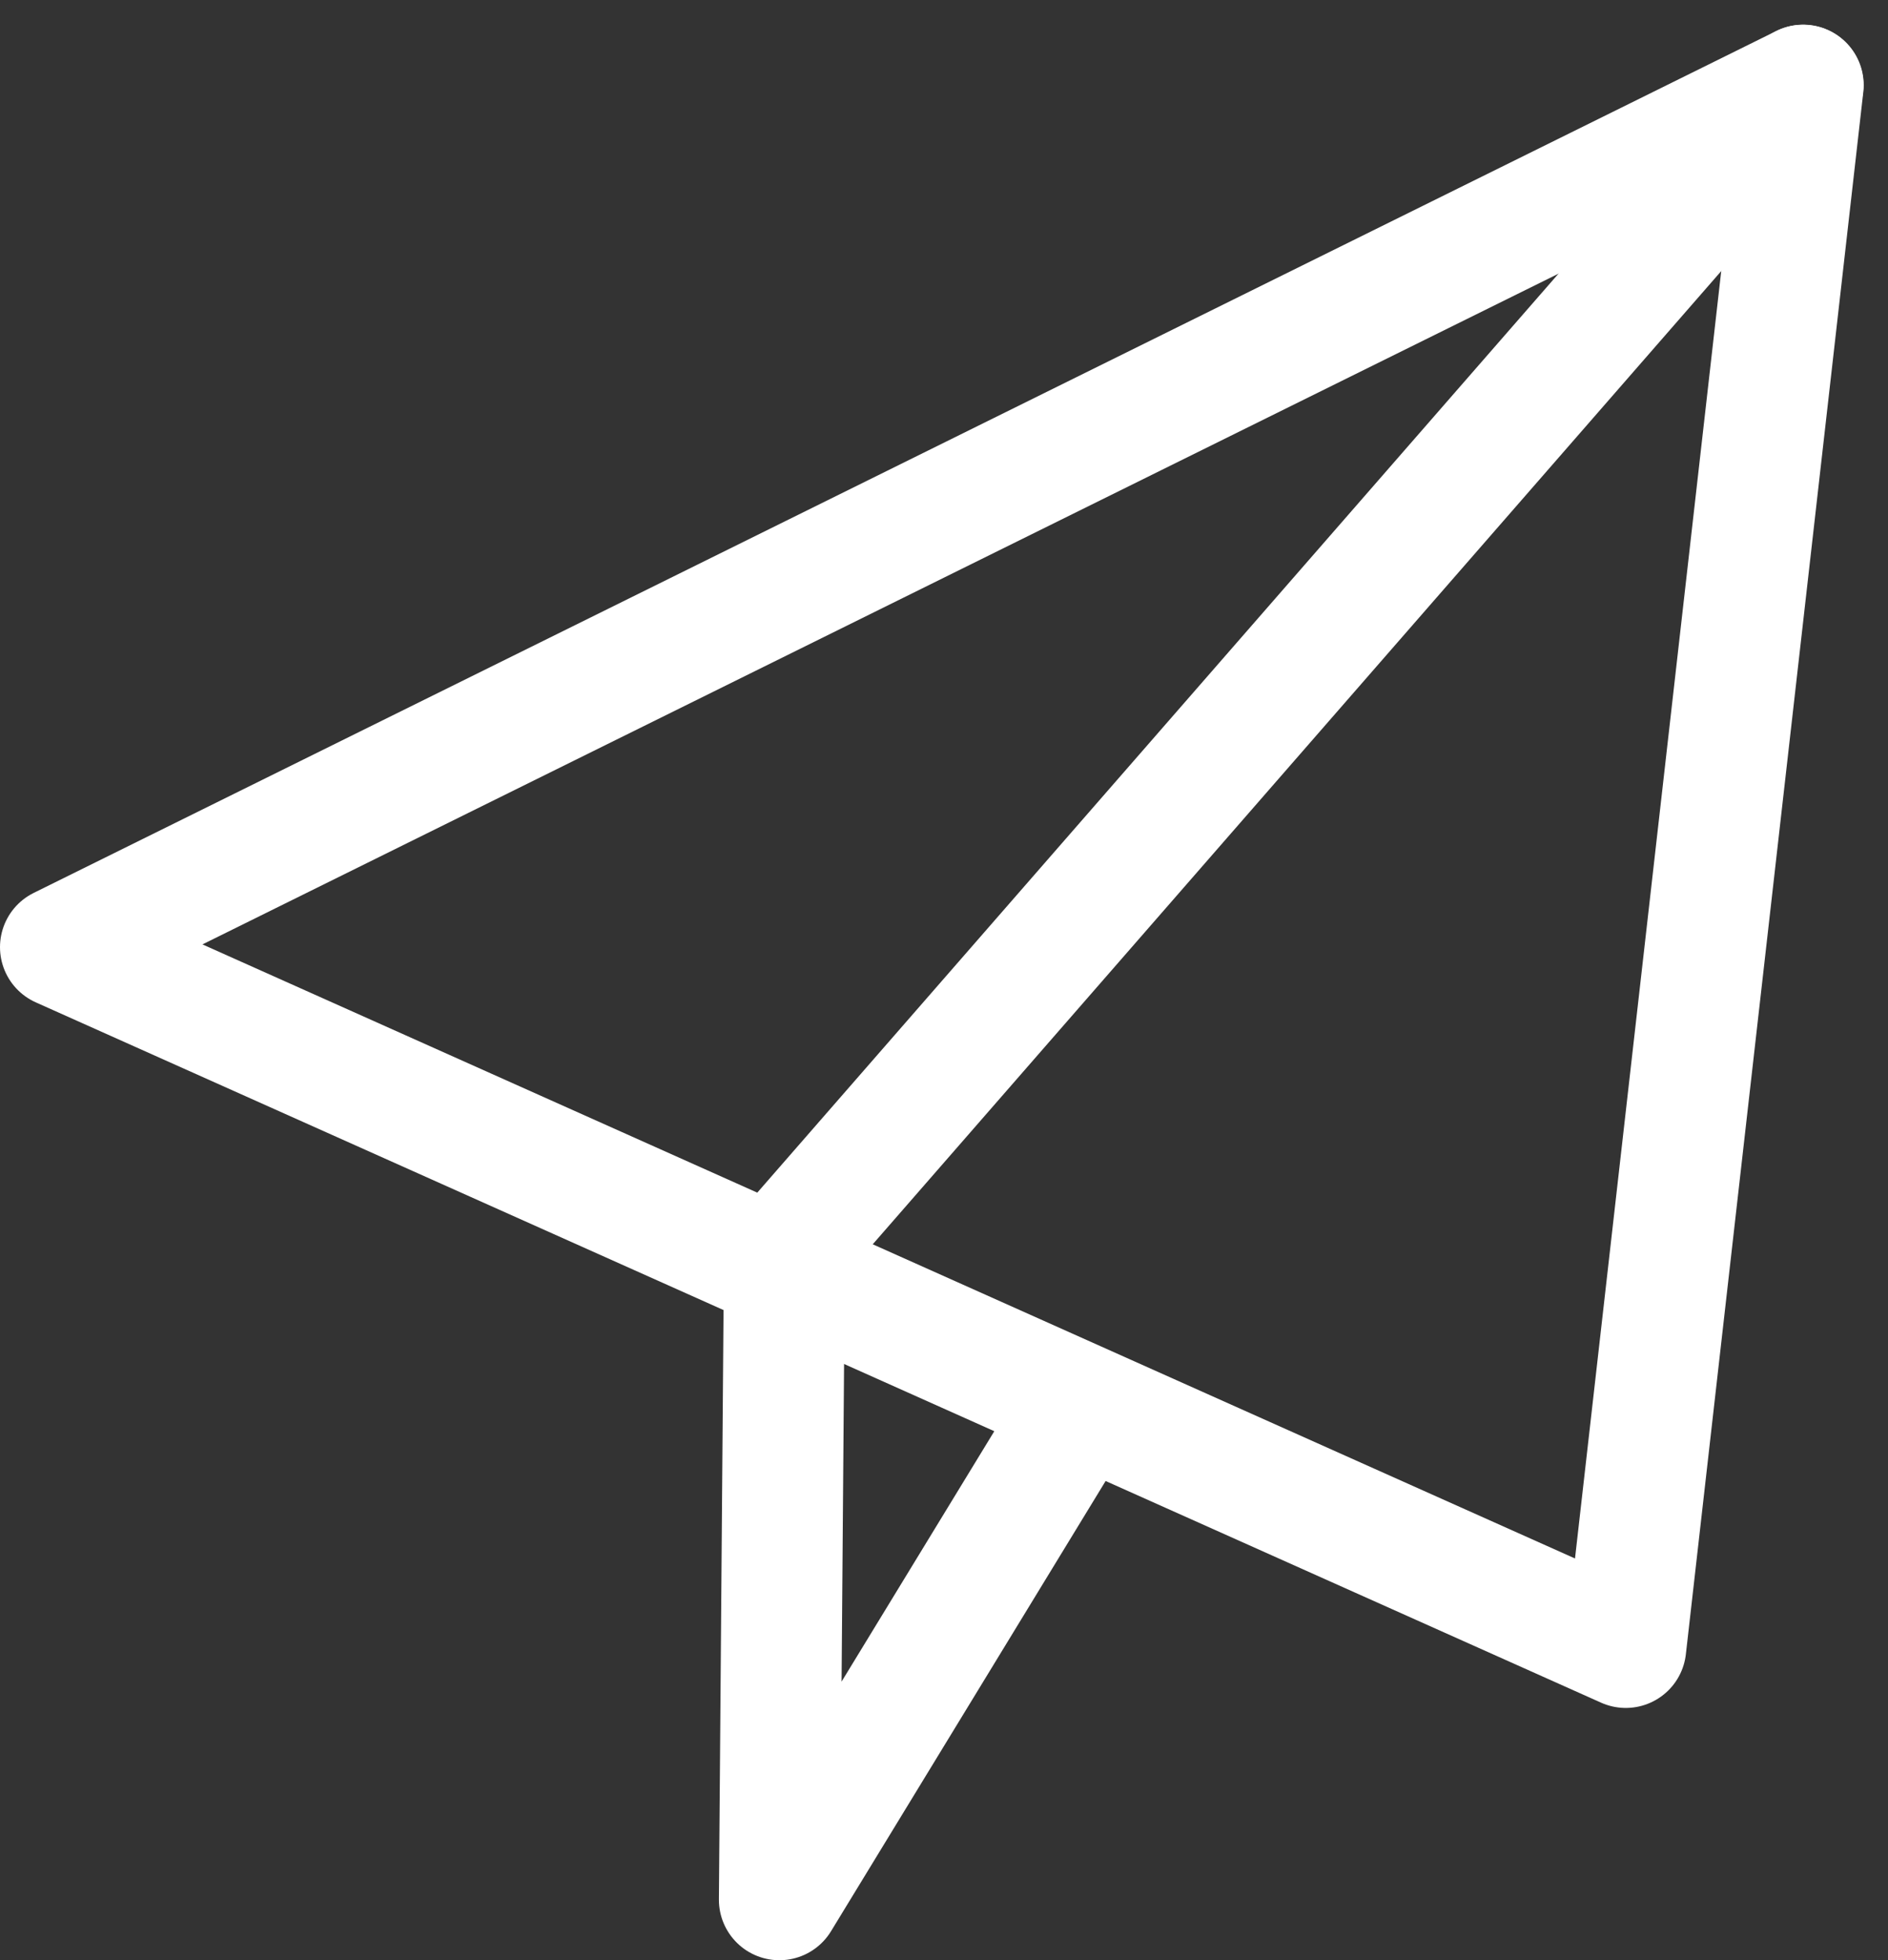
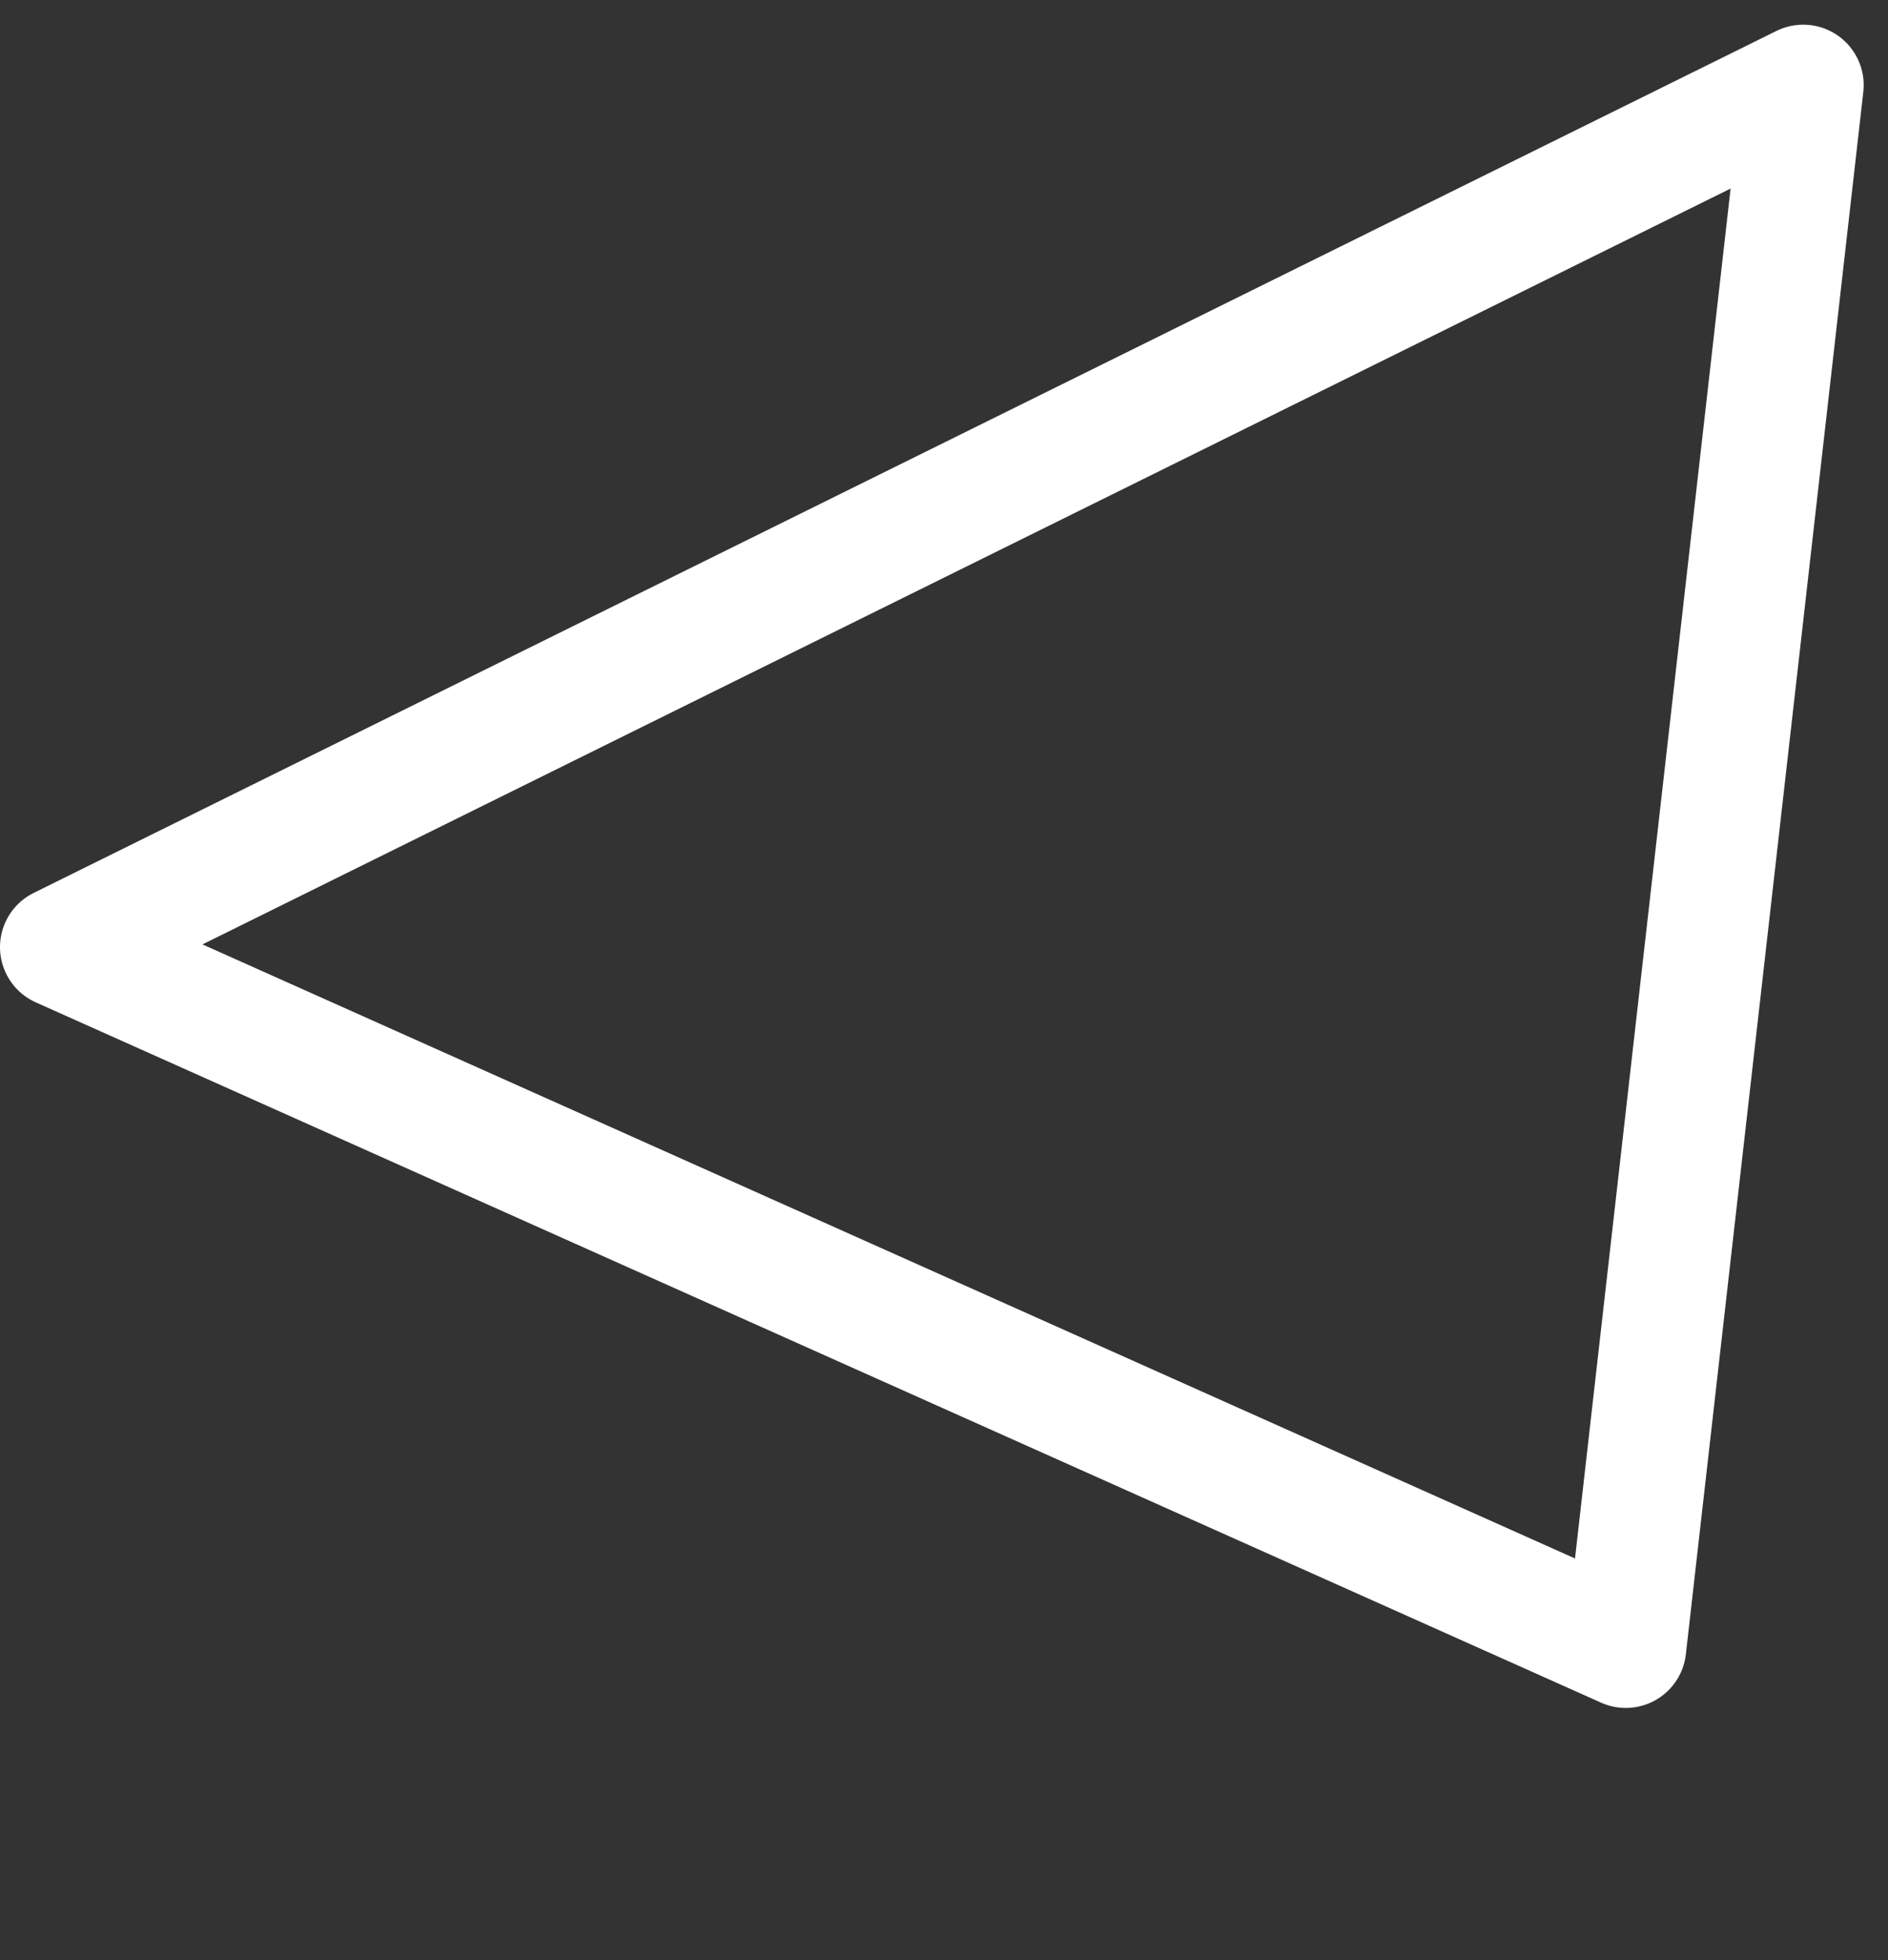
<svg xmlns="http://www.w3.org/2000/svg" width="31.218" height="32.409" viewBox="0 0 31.218 32.409">
  <rect x="0" y="0" width="31.218" height="32.409" fill="#333333" stroke="none" />
  <g id="组_5166" data-name="组 5166" transform="translate(-528.592 -3298.091)">
    <path id="路径_12011" data-name="路径 12011" d="M2.073,16.322,30.889,2.071,27.955,27.9Z" transform="translate(527.519 3297.428)" fill="none" stroke="#fff" stroke-linecap="round" stroke-linejoin="round" stroke-miterlimit="10" stroke-width="2" />
-     <path id="路径_12012" data-name="路径 12012" d="M24.81,23.982l-4.935,8.09.084-10.684L36.8,2.074" transform="translate(521.604 3297.427)" fill="none" stroke="#fff" stroke-linecap="round" stroke-linejoin="round" stroke-miterlimit="10" stroke-width="2" />
  </g>
</svg>